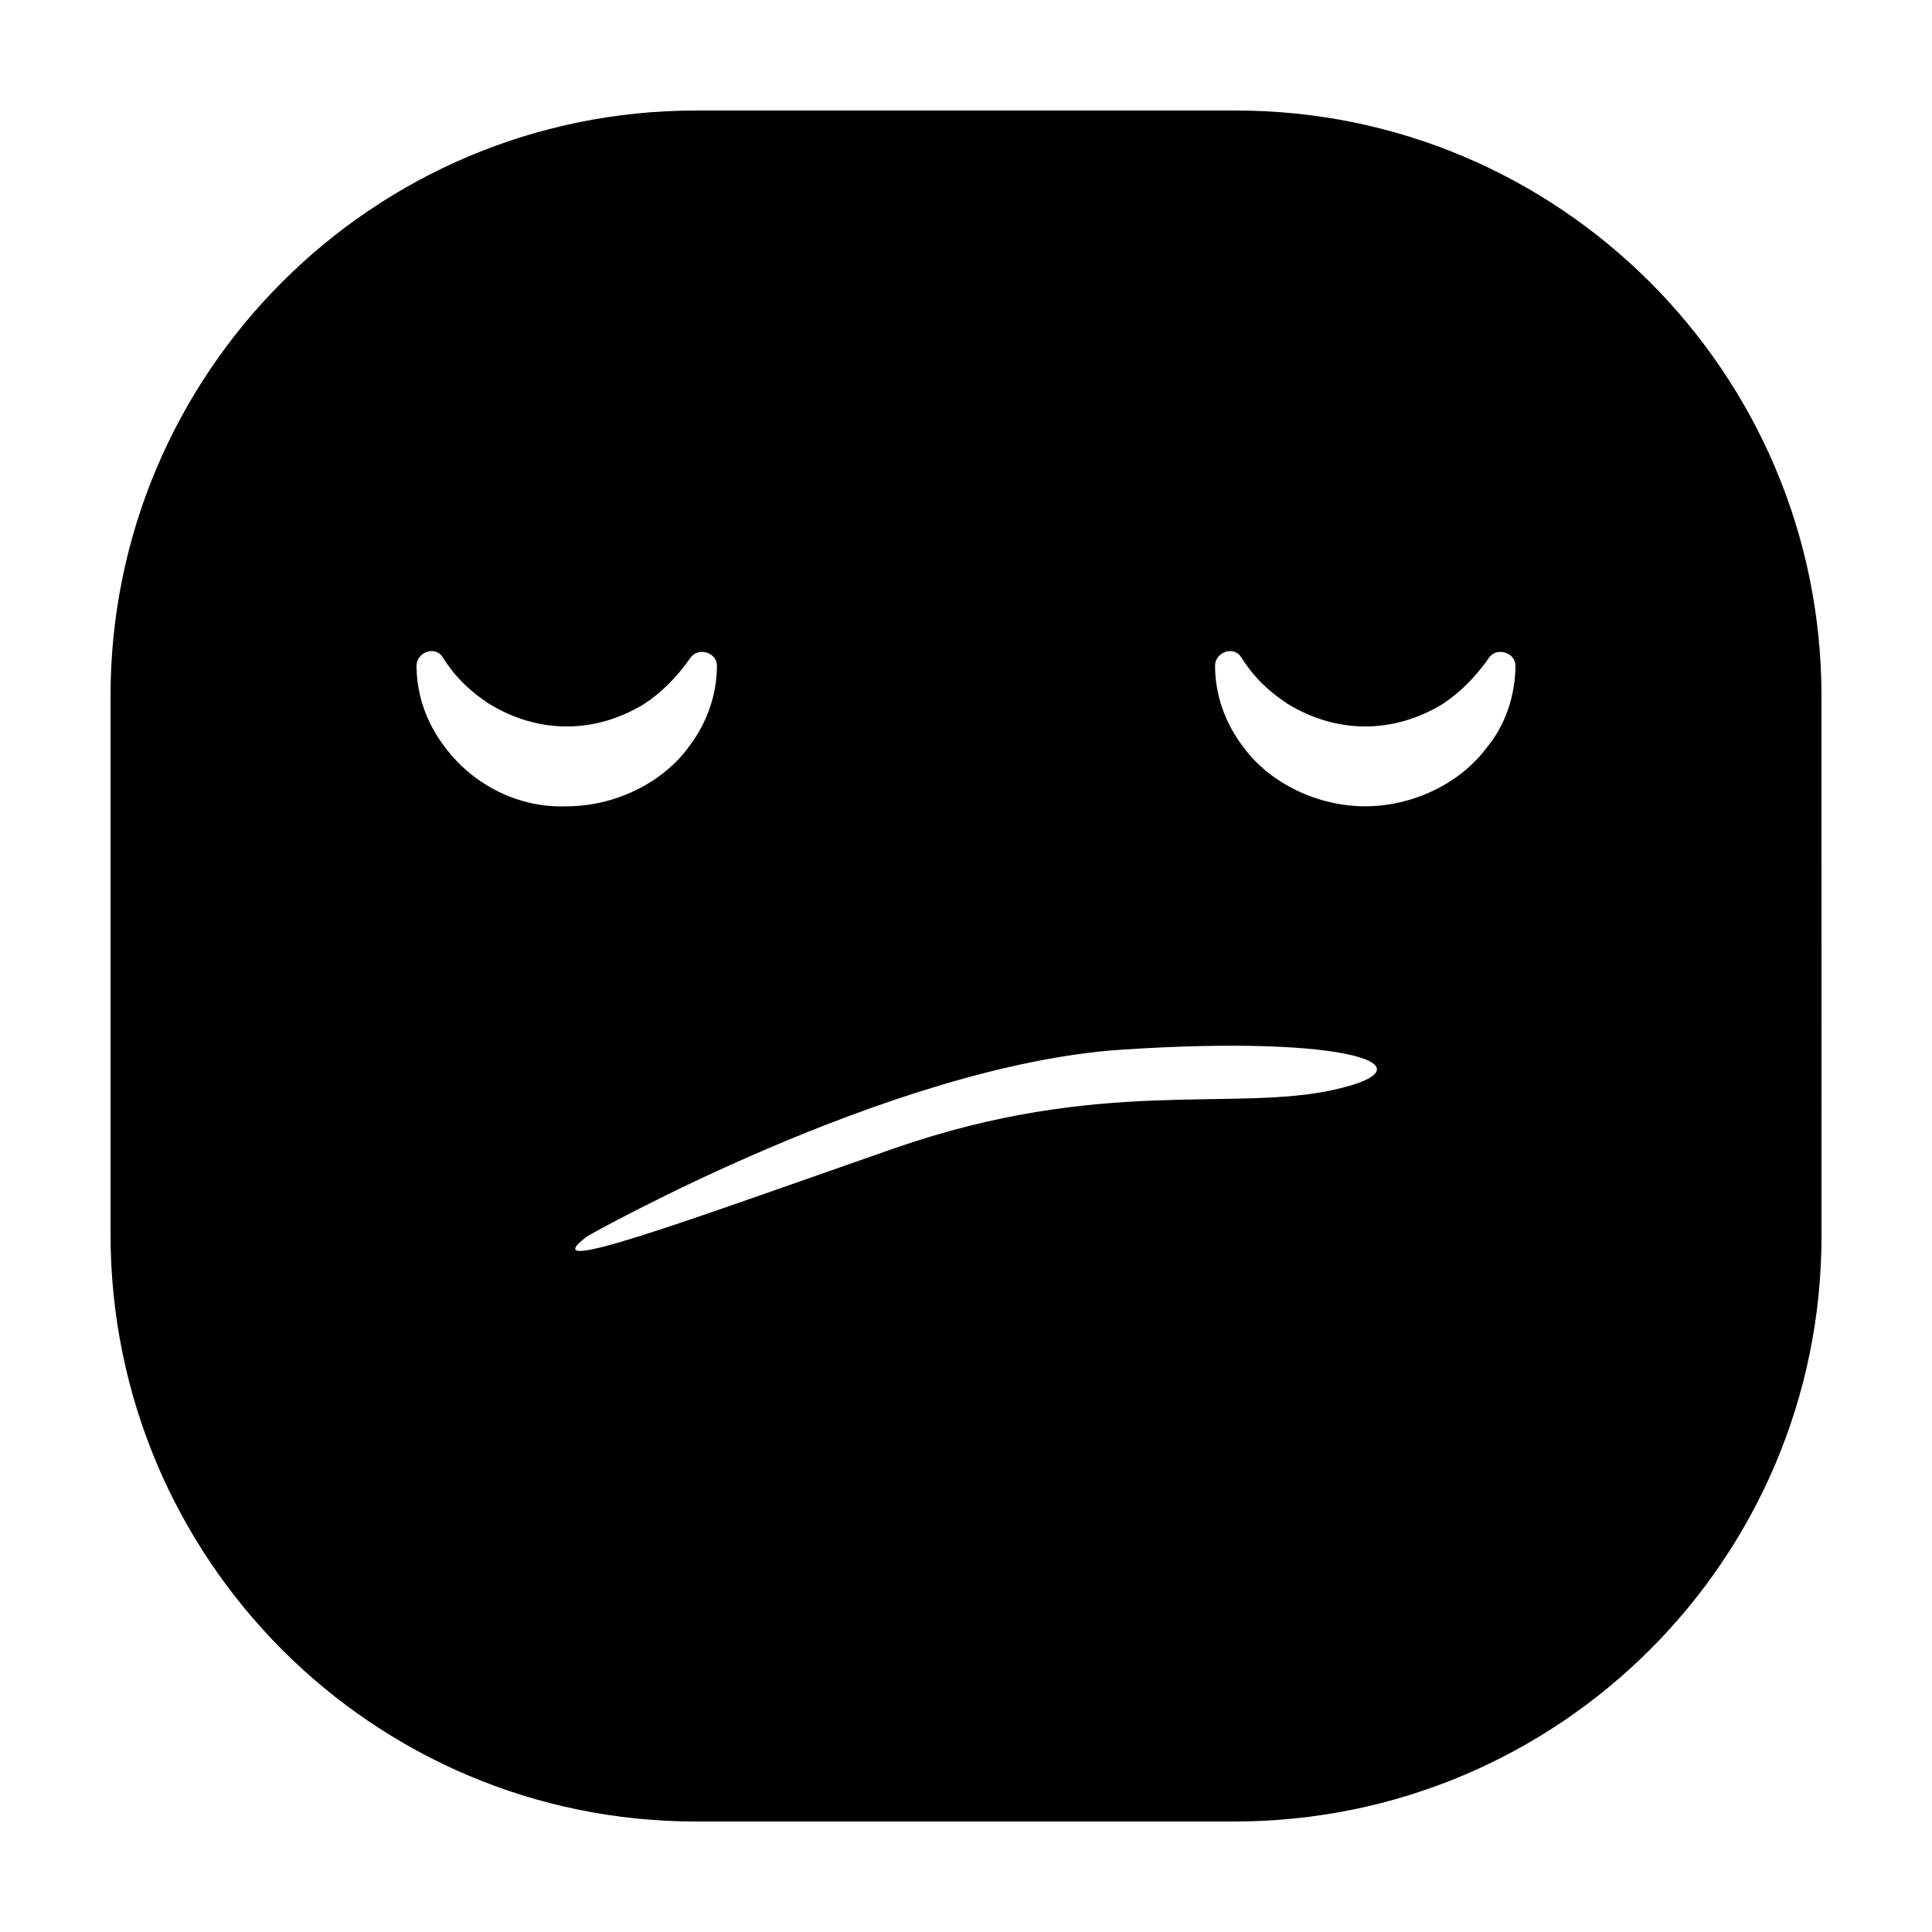
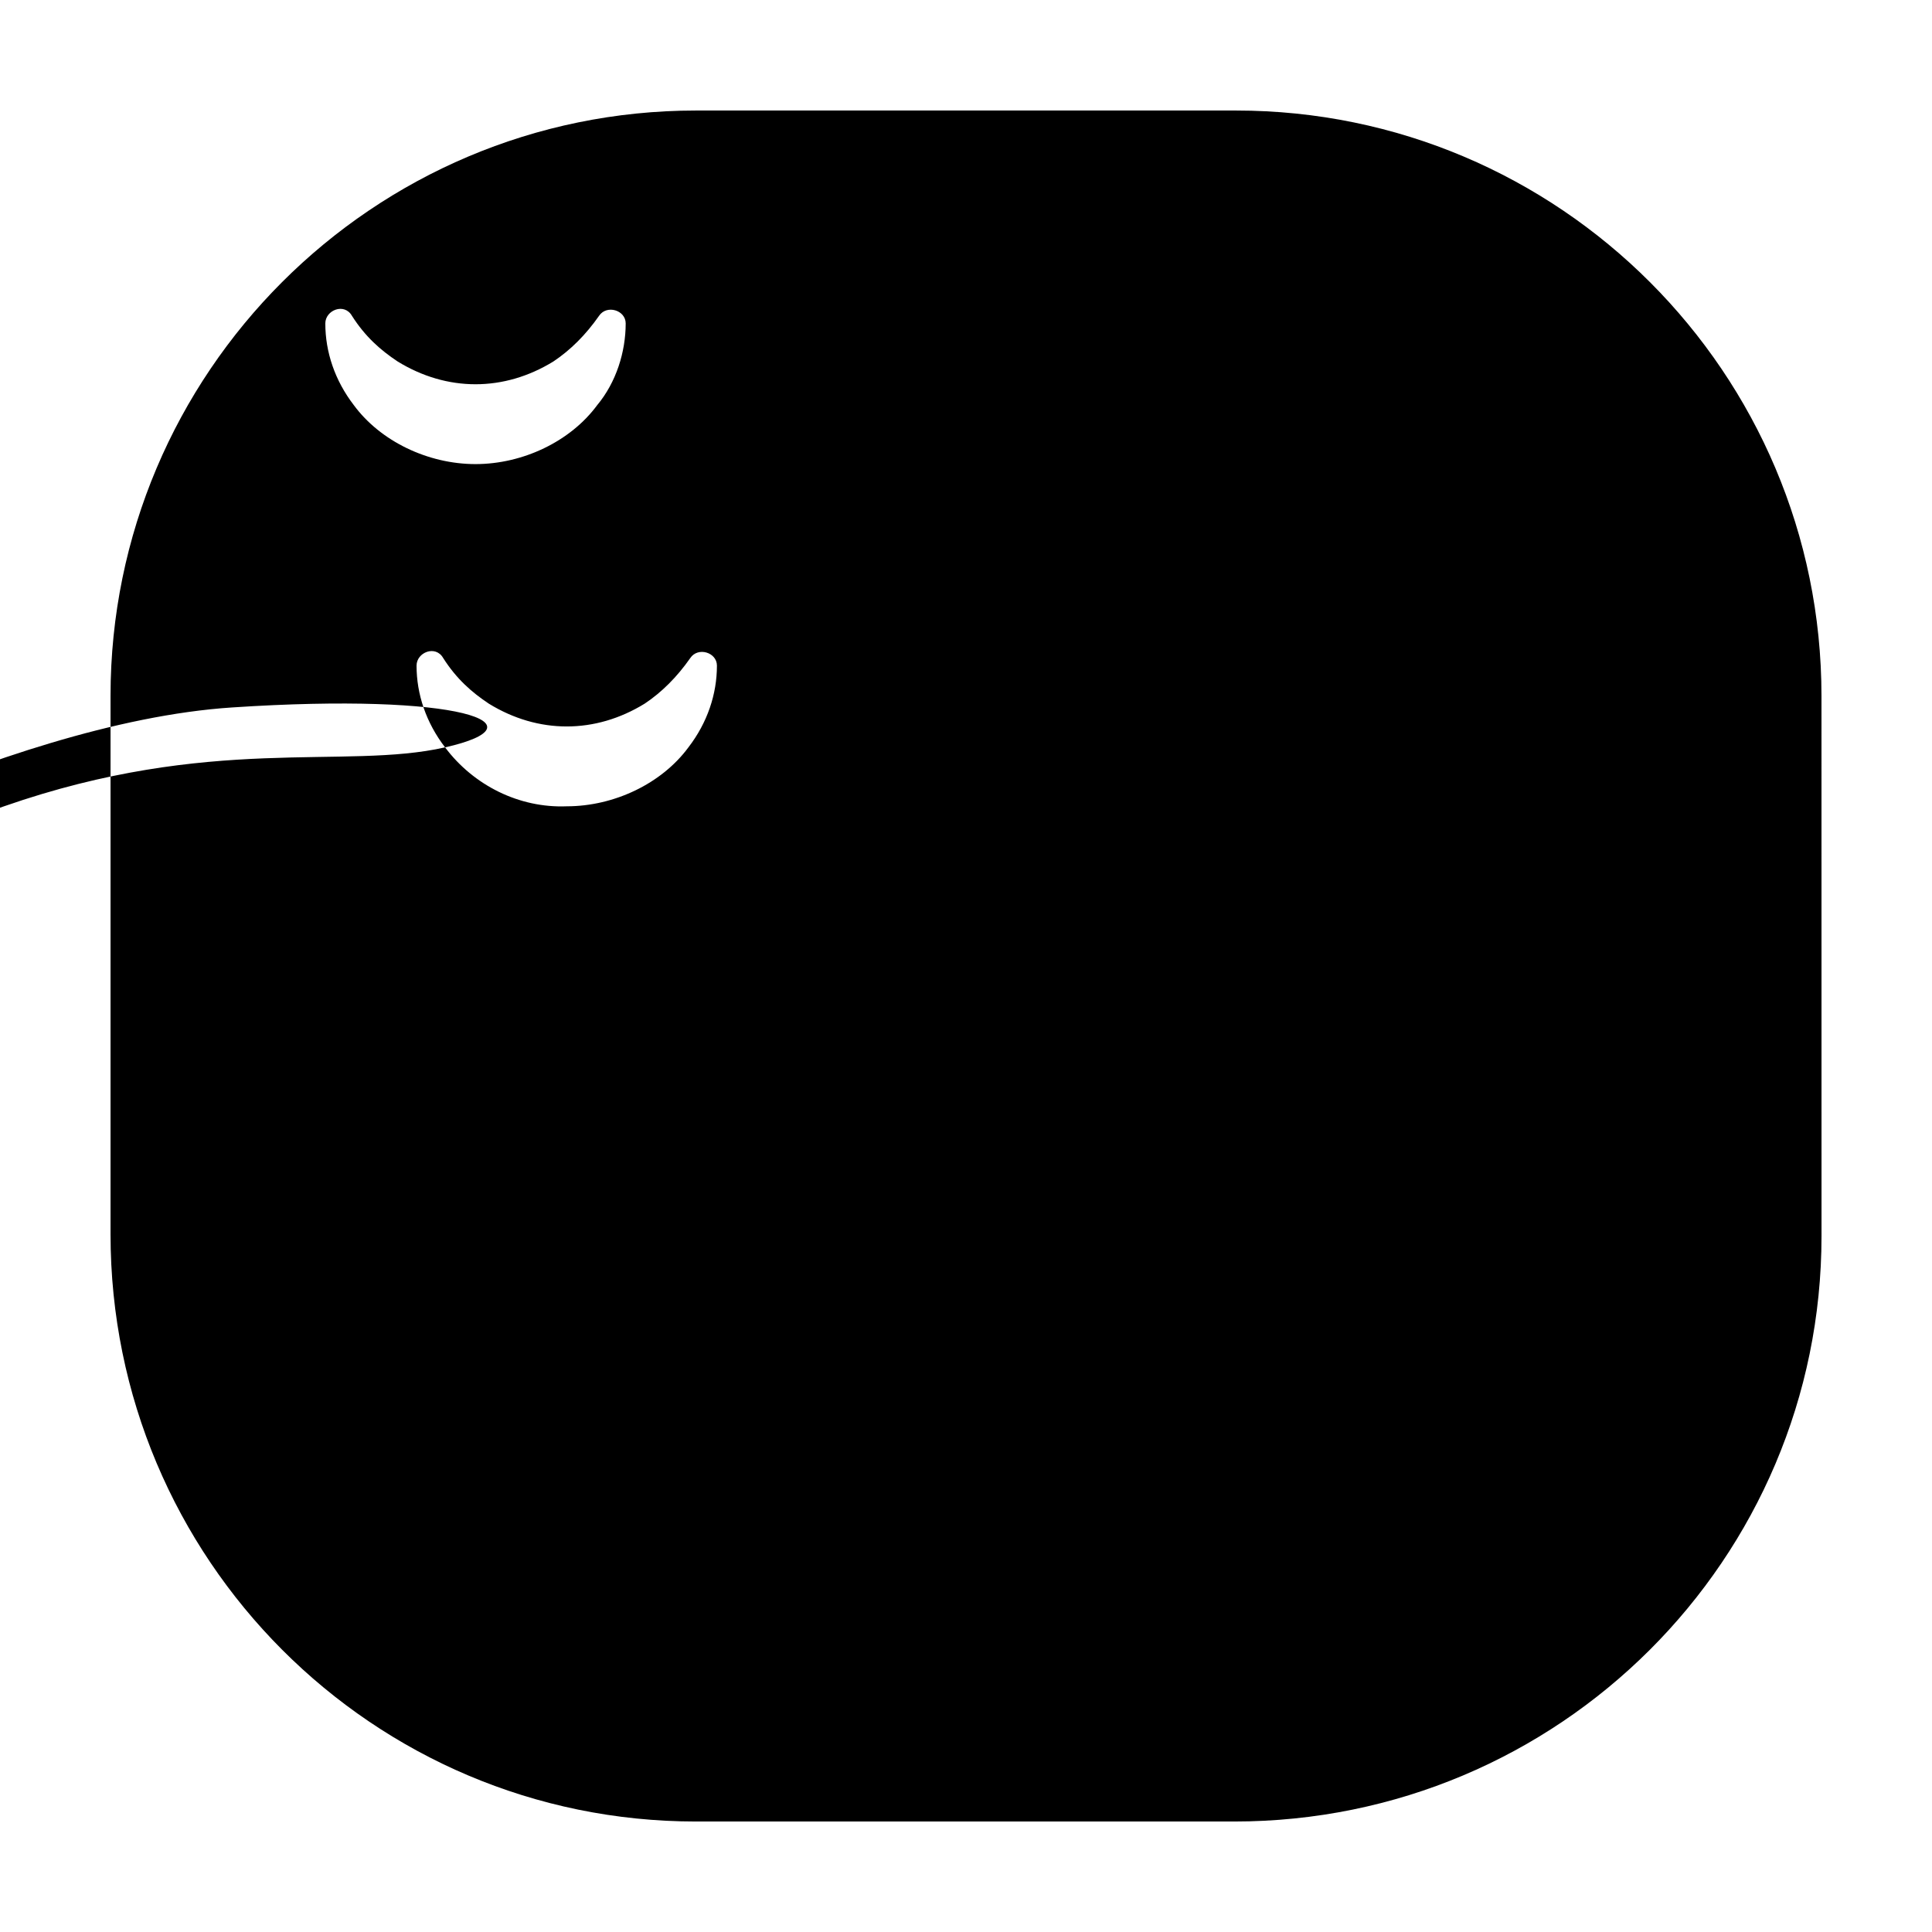
<svg xmlns="http://www.w3.org/2000/svg" fill="#000000" width="800px" height="800px" version="1.1" viewBox="144 144 512 512">
-   <path d="m626.71 328.46c0-85.648-69.523-155.17-155.17-155.17h-143.08c-85.648 0-155.17 69.523-155.17 155.17v142.58c0 86.152 69.523 155.68 155.17 155.68h142.58c86.152 0 155.68-69.523 155.68-155.17zm-364.76 13.602c-5.039-6.551-7.559-14.105-7.559-21.664 0-3.527 5.039-5.543 7.055-2.016 3.527 5.543 7.559 9.07 12.09 12.09 6.551 4.031 13.602 6.047 20.656 6.047 7.055 0 14.105-2.016 20.656-6.047 4.535-3.023 8.566-7.055 12.09-12.09 2.016-3.023 7.055-1.512 7.055 2.016 0 7.559-2.519 15.113-7.559 21.664-7.055 9.574-19.648 15.617-32.242 15.617-12.594 0.508-24.684-5.539-32.242-15.617zm235.79 90.688c-26.703 6.047-61.969-3.527-116.88 15.617-54.918 19.145-96.734 34.766-81.113 23.176 0 0 80.105-45.344 141.57-49.375 60.961-4.027 83.129 4.535 56.426 10.582zm40.305-90.688c-7.055 9.574-19.648 15.617-32.242 15.617s-25.191-6.047-32.242-15.617c-5.039-6.551-7.559-14.105-7.559-21.664 0-3.527 5.039-5.543 7.055-2.016 3.527 5.543 7.559 9.07 12.09 12.09 6.551 4.031 13.602 6.047 20.656 6.047 7.055 0 14.105-2.016 20.656-6.047 4.535-3.023 8.566-7.055 12.09-12.09 2.016-3.023 7.055-1.512 7.055 2.016-0.004 7.559-2.519 15.621-7.559 21.664z" />
+   <path d="m626.71 328.46c0-85.648-69.523-155.17-155.17-155.17h-143.08c-85.648 0-155.17 69.523-155.17 155.17v142.58c0 86.152 69.523 155.68 155.17 155.68h142.58c86.152 0 155.68-69.523 155.68-155.17zm-364.76 13.602c-5.039-6.551-7.559-14.105-7.559-21.664 0-3.527 5.039-5.543 7.055-2.016 3.527 5.543 7.559 9.07 12.09 12.09 6.551 4.031 13.602 6.047 20.656 6.047 7.055 0 14.105-2.016 20.656-6.047 4.535-3.023 8.566-7.055 12.09-12.09 2.016-3.023 7.055-1.512 7.055 2.016 0 7.559-2.519 15.113-7.559 21.664-7.055 9.574-19.648 15.617-32.242 15.617-12.594 0.508-24.684-5.539-32.242-15.617zc-26.703 6.047-61.969-3.527-116.88 15.617-54.918 19.145-96.734 34.766-81.113 23.176 0 0 80.105-45.344 141.57-49.375 60.961-4.027 83.129 4.535 56.426 10.582zm40.305-90.688c-7.055 9.574-19.648 15.617-32.242 15.617s-25.191-6.047-32.242-15.617c-5.039-6.551-7.559-14.105-7.559-21.664 0-3.527 5.039-5.543 7.055-2.016 3.527 5.543 7.559 9.07 12.09 12.09 6.551 4.031 13.602 6.047 20.656 6.047 7.055 0 14.105-2.016 20.656-6.047 4.535-3.023 8.566-7.055 12.09-12.09 2.016-3.023 7.055-1.512 7.055 2.016-0.004 7.559-2.519 15.621-7.559 21.664z" />
</svg>